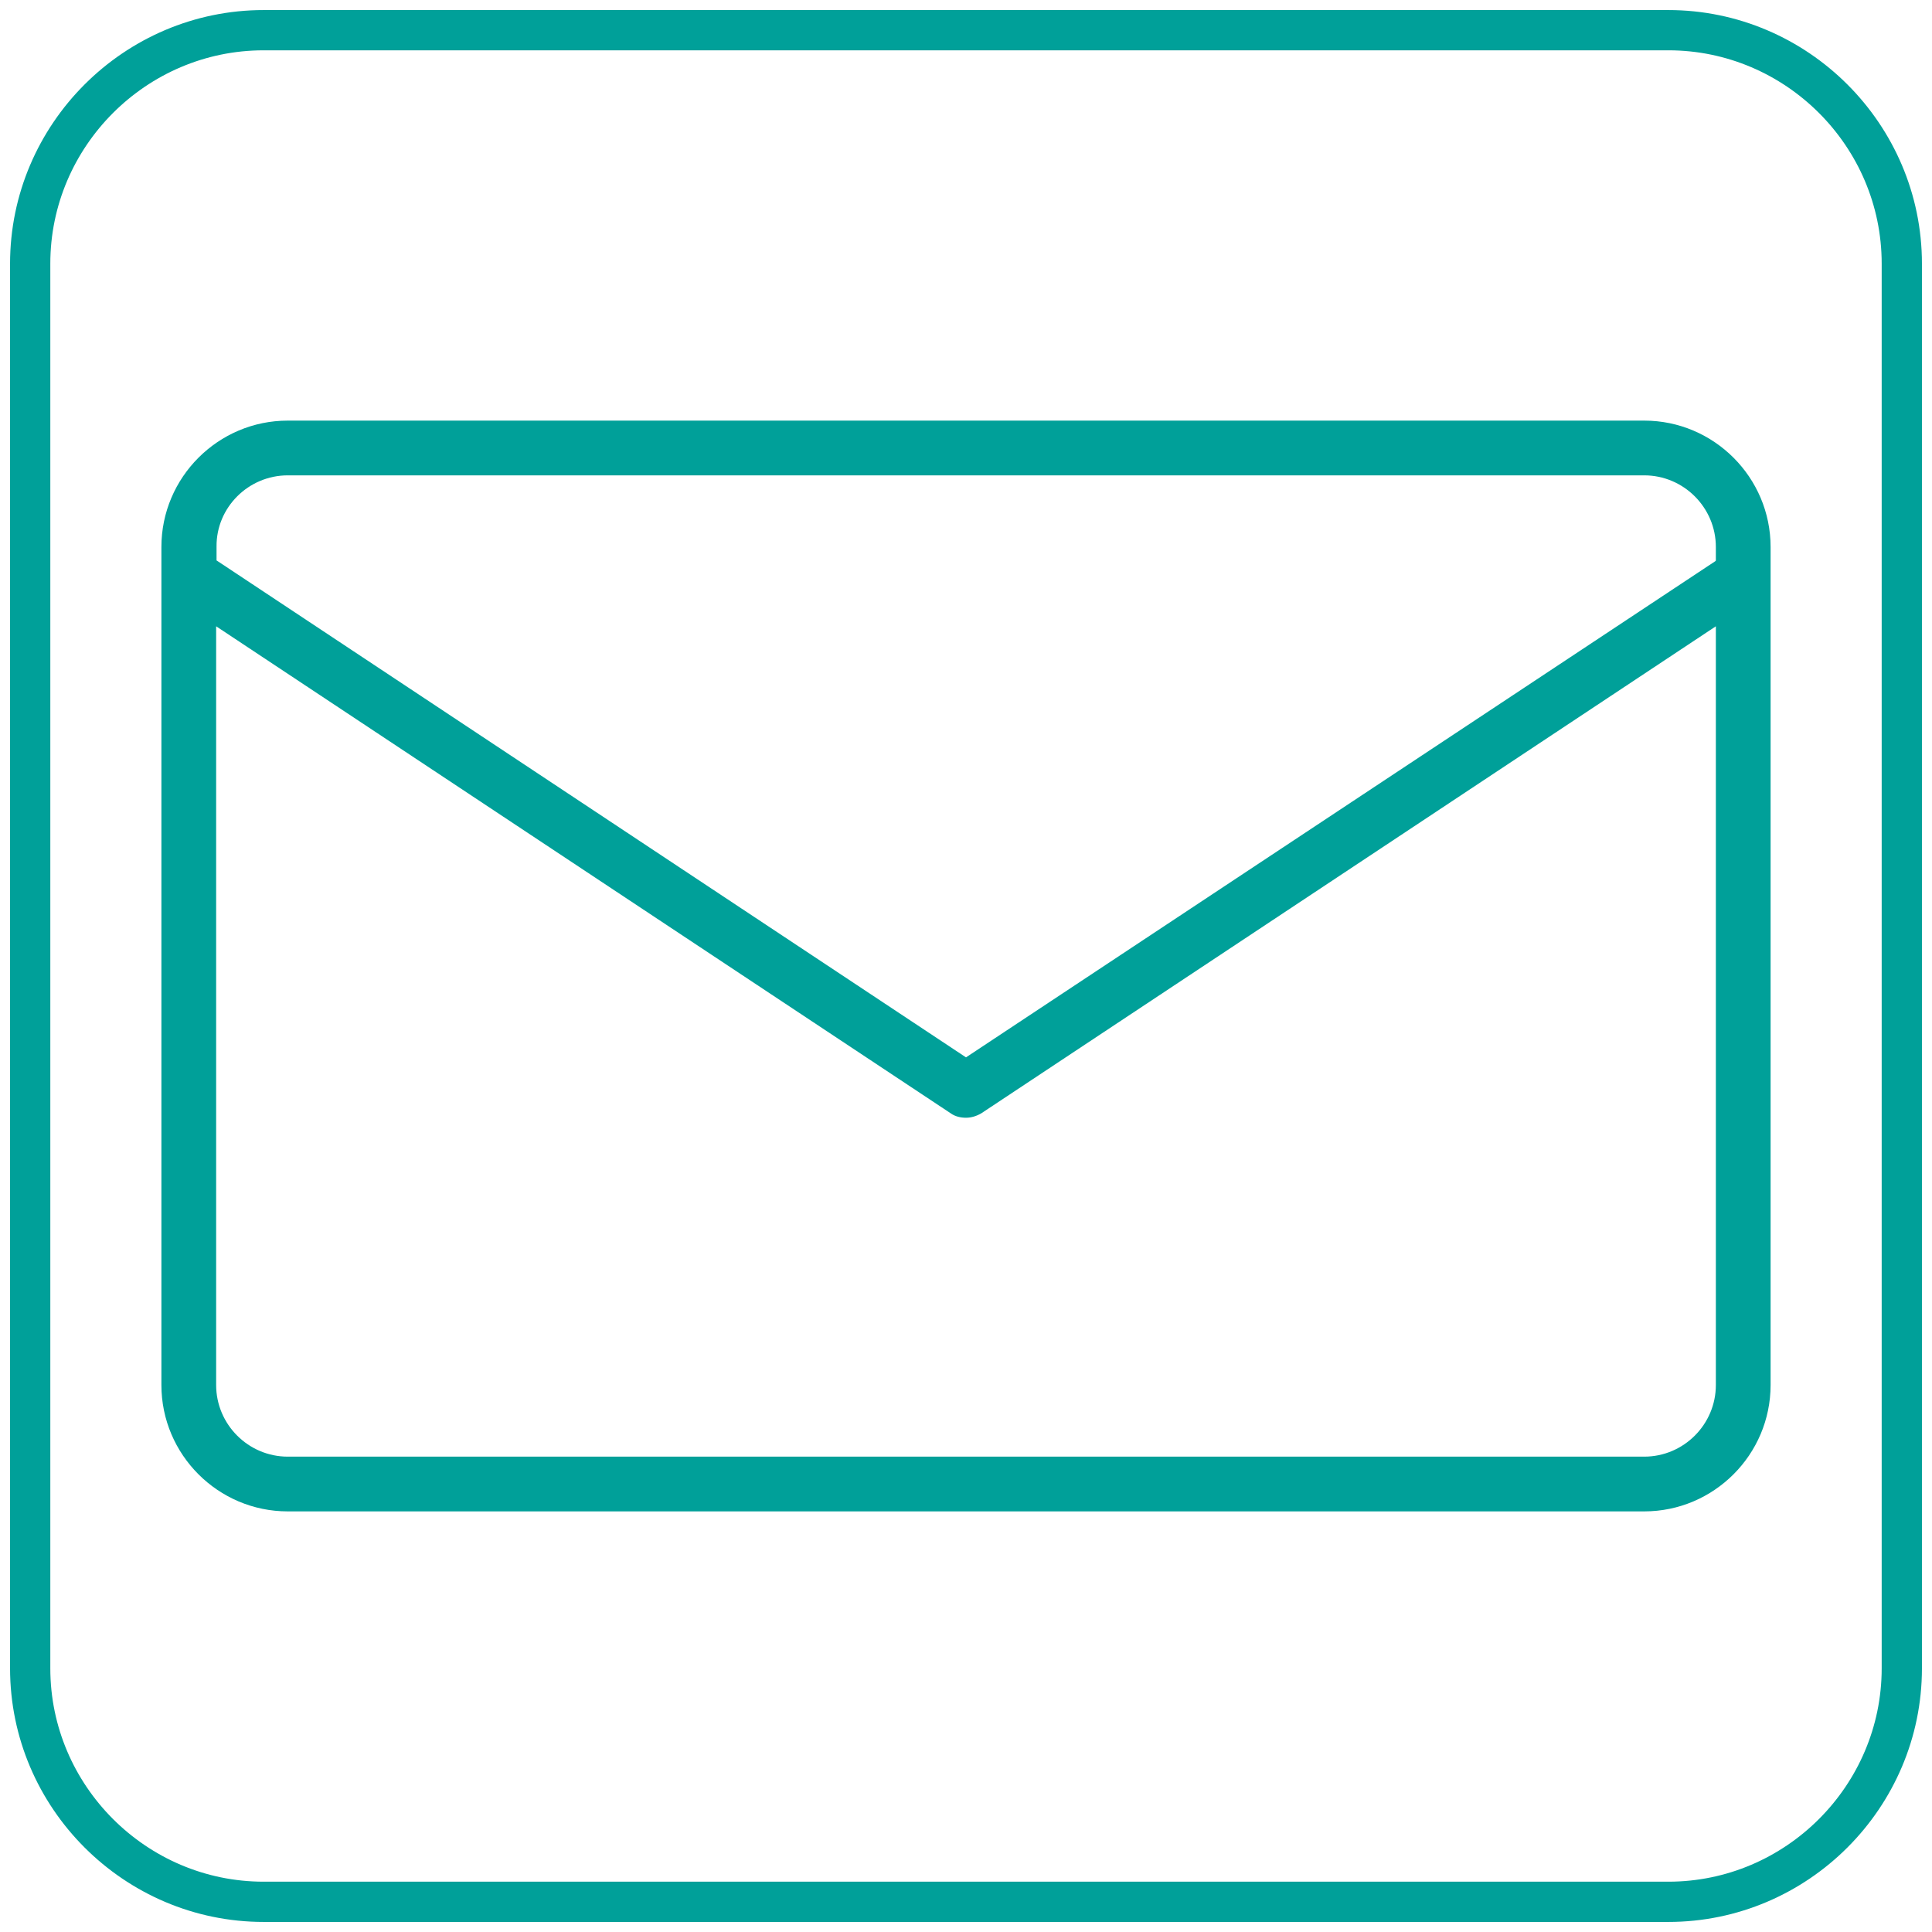
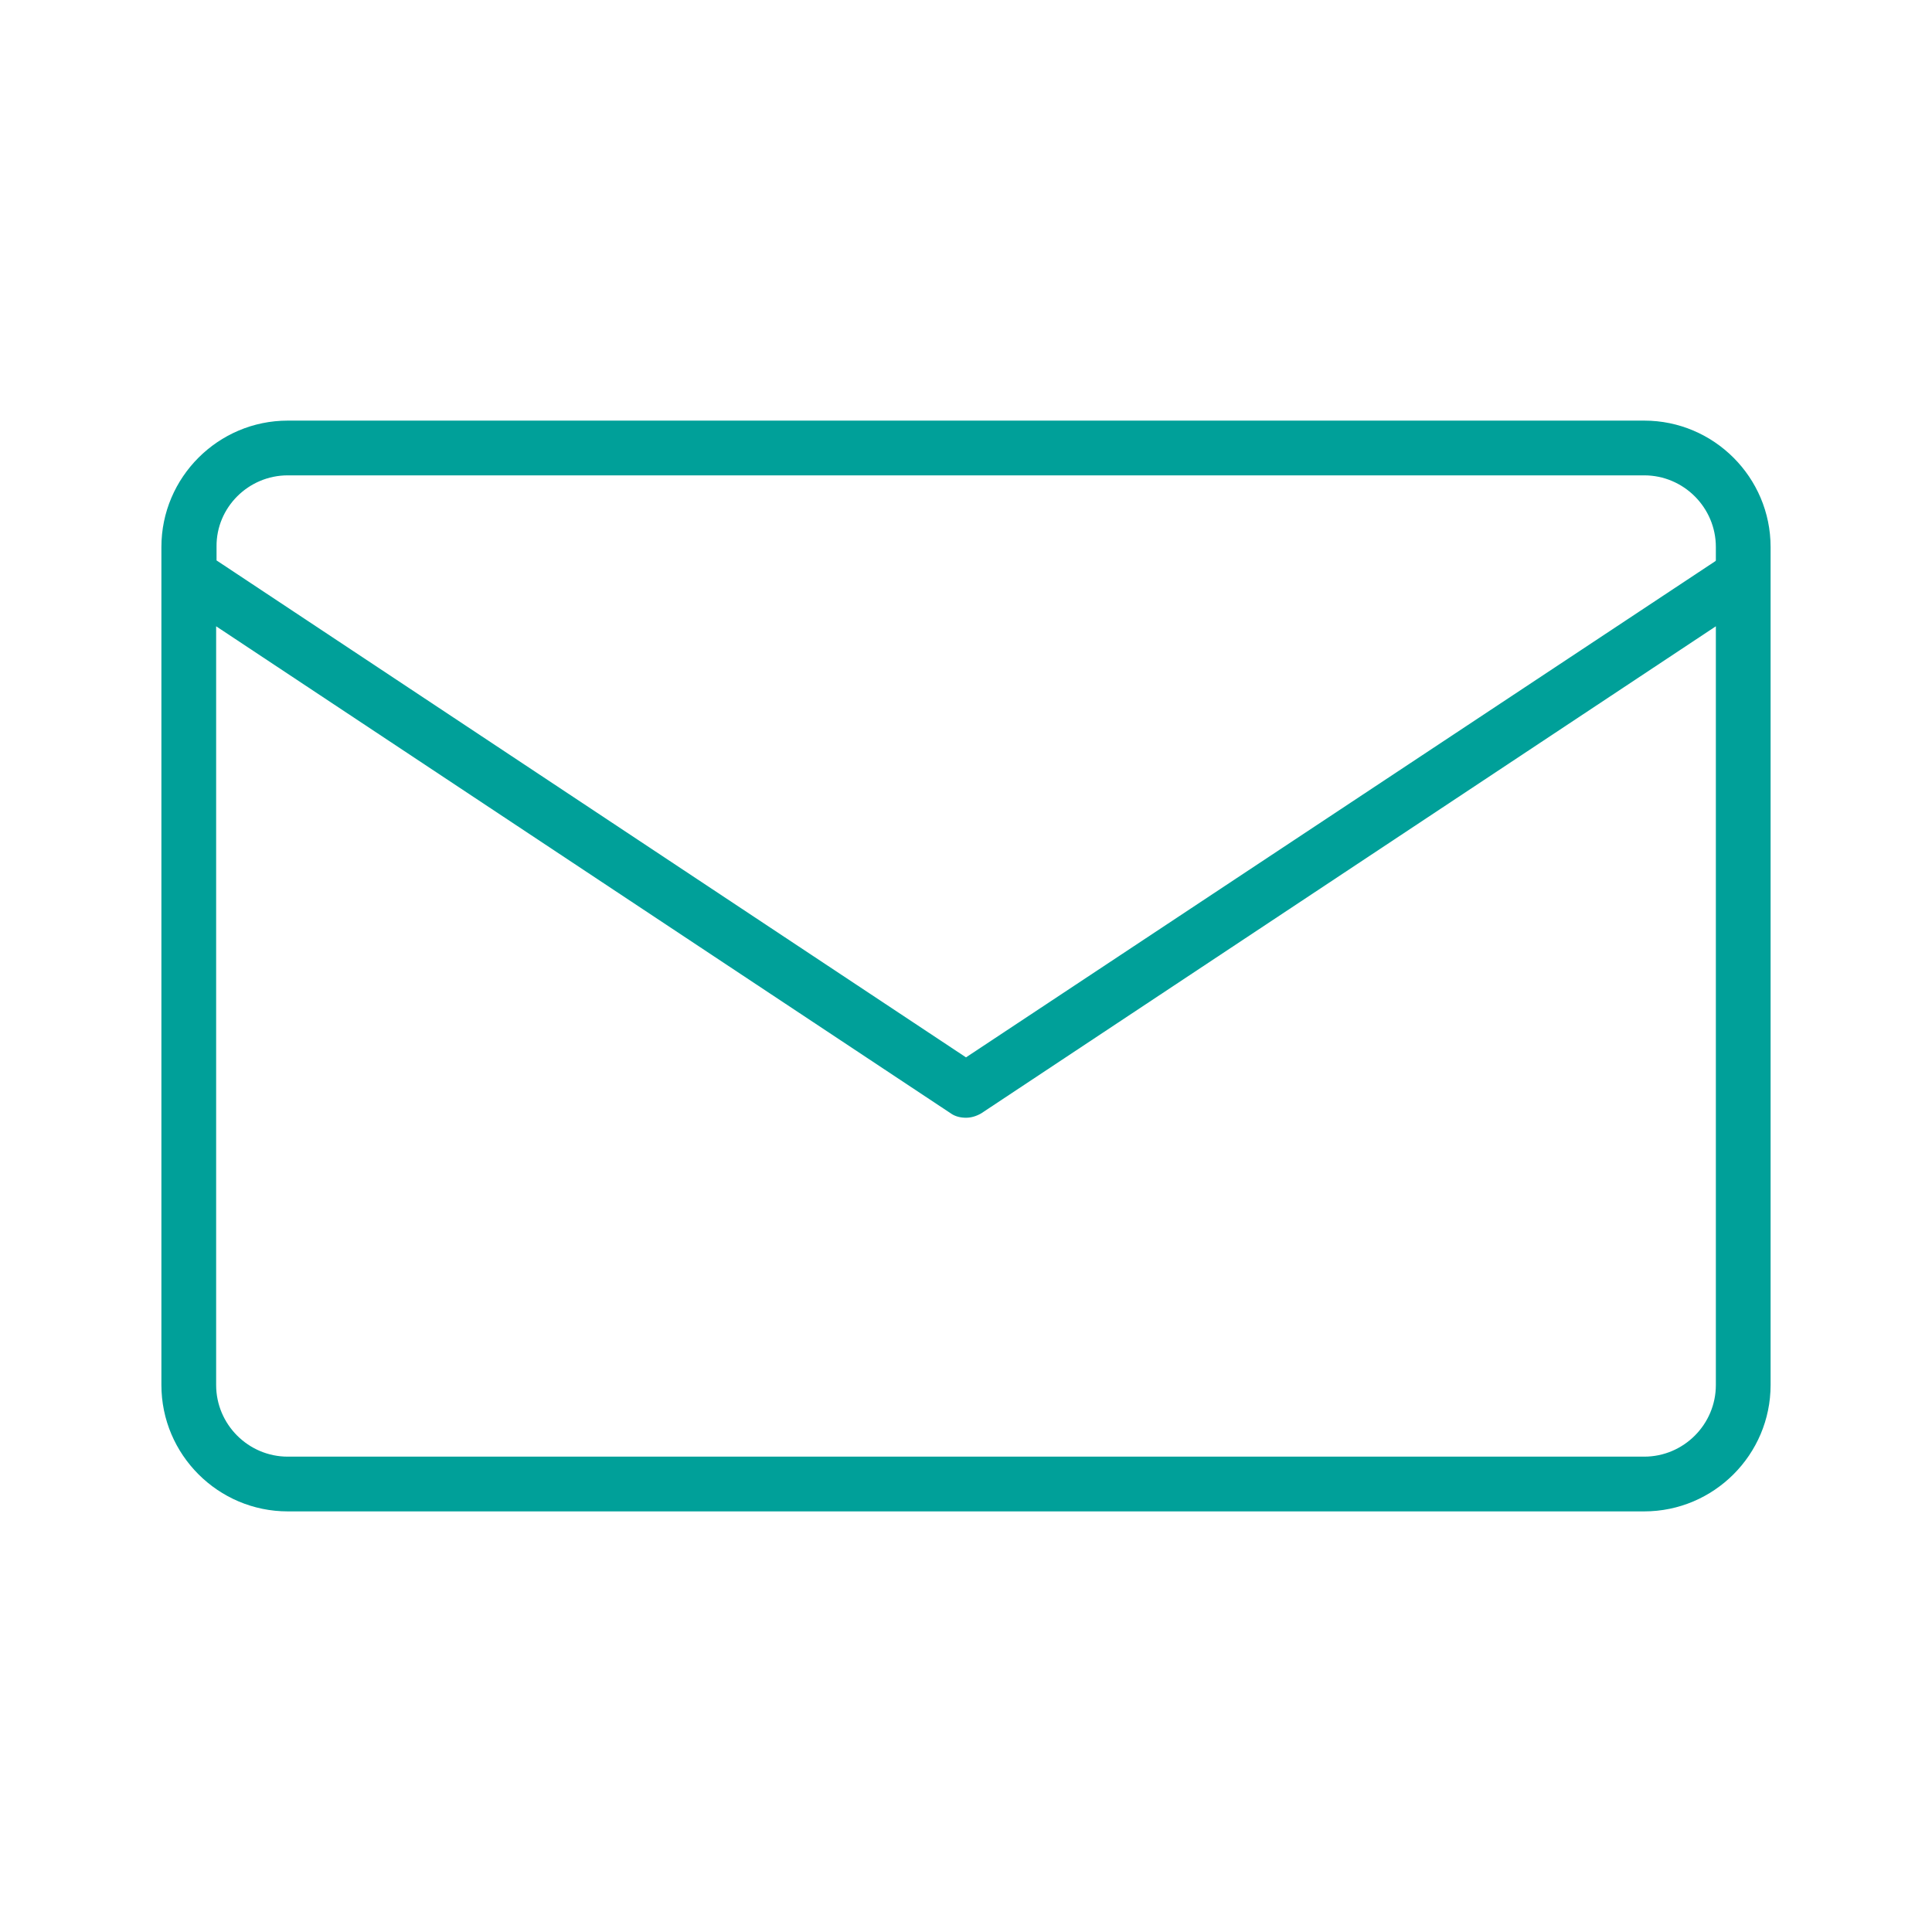
<svg xmlns="http://www.w3.org/2000/svg" version="1.1" id="Capa_1" x="0px" y="0px" viewBox="0 0 48 48" style="enable-background:new 0 0 48 48;" xml:space="preserve">
  <style type="text/css">
	.st0{fill:#222222;}
	.st1{fill:#00A099;}
	.st2{fill-rule:evenodd;clip-rule:evenodd;fill:#00A099;}
	.st3{fill:#FFFFFF;}
	.st4{fill-rule:evenodd;clip-rule:evenodd;fill:#FFFFFF;}
	.st5{fill:none;stroke:#00A099;stroke-miterlimit:10;}
</style>
  <path class="st1" d="M40.85,10.45H7.15c-1.73,0-3.14,1.41-3.14,3.14v20.82c0,1.73,1.41,3.14,3.14,3.14h33.7  c1.73,0,3.14-1.41,3.14-3.14V13.59C43.99,11.86,42.58,10.45,40.85,10.45z M7.15,11.81h33.7c0.98,0,1.78,0.8,1.78,1.78v0.34  c0,0-0.01,0-0.01,0.01L24,26.27L5.39,13.93c0,0-0.01,0-0.01-0.01v-0.34C5.37,12.61,6.17,11.81,7.15,11.81z M40.85,36.19H7.15  c-0.98,0-1.78-0.8-1.78-1.78V15.56l18.25,12.1c0.11,0.08,0.25,0.11,0.38,0.11s0.26-0.04,0.38-0.11l18.25-12.1v18.85  C42.63,35.39,41.83,36.19,40.85,36.19z" />
-   <path class="st5" d="M41.45,47.25H6.55c-3.19,0-5.8-2.61-5.8-5.8V6.55c0-3.19,2.61-5.8,5.8-5.8h34.9c3.19,0,5.8,2.61,5.8,5.8v34.9  C47.25,44.64,44.64,47.25,41.45,47.25z" />
</svg>